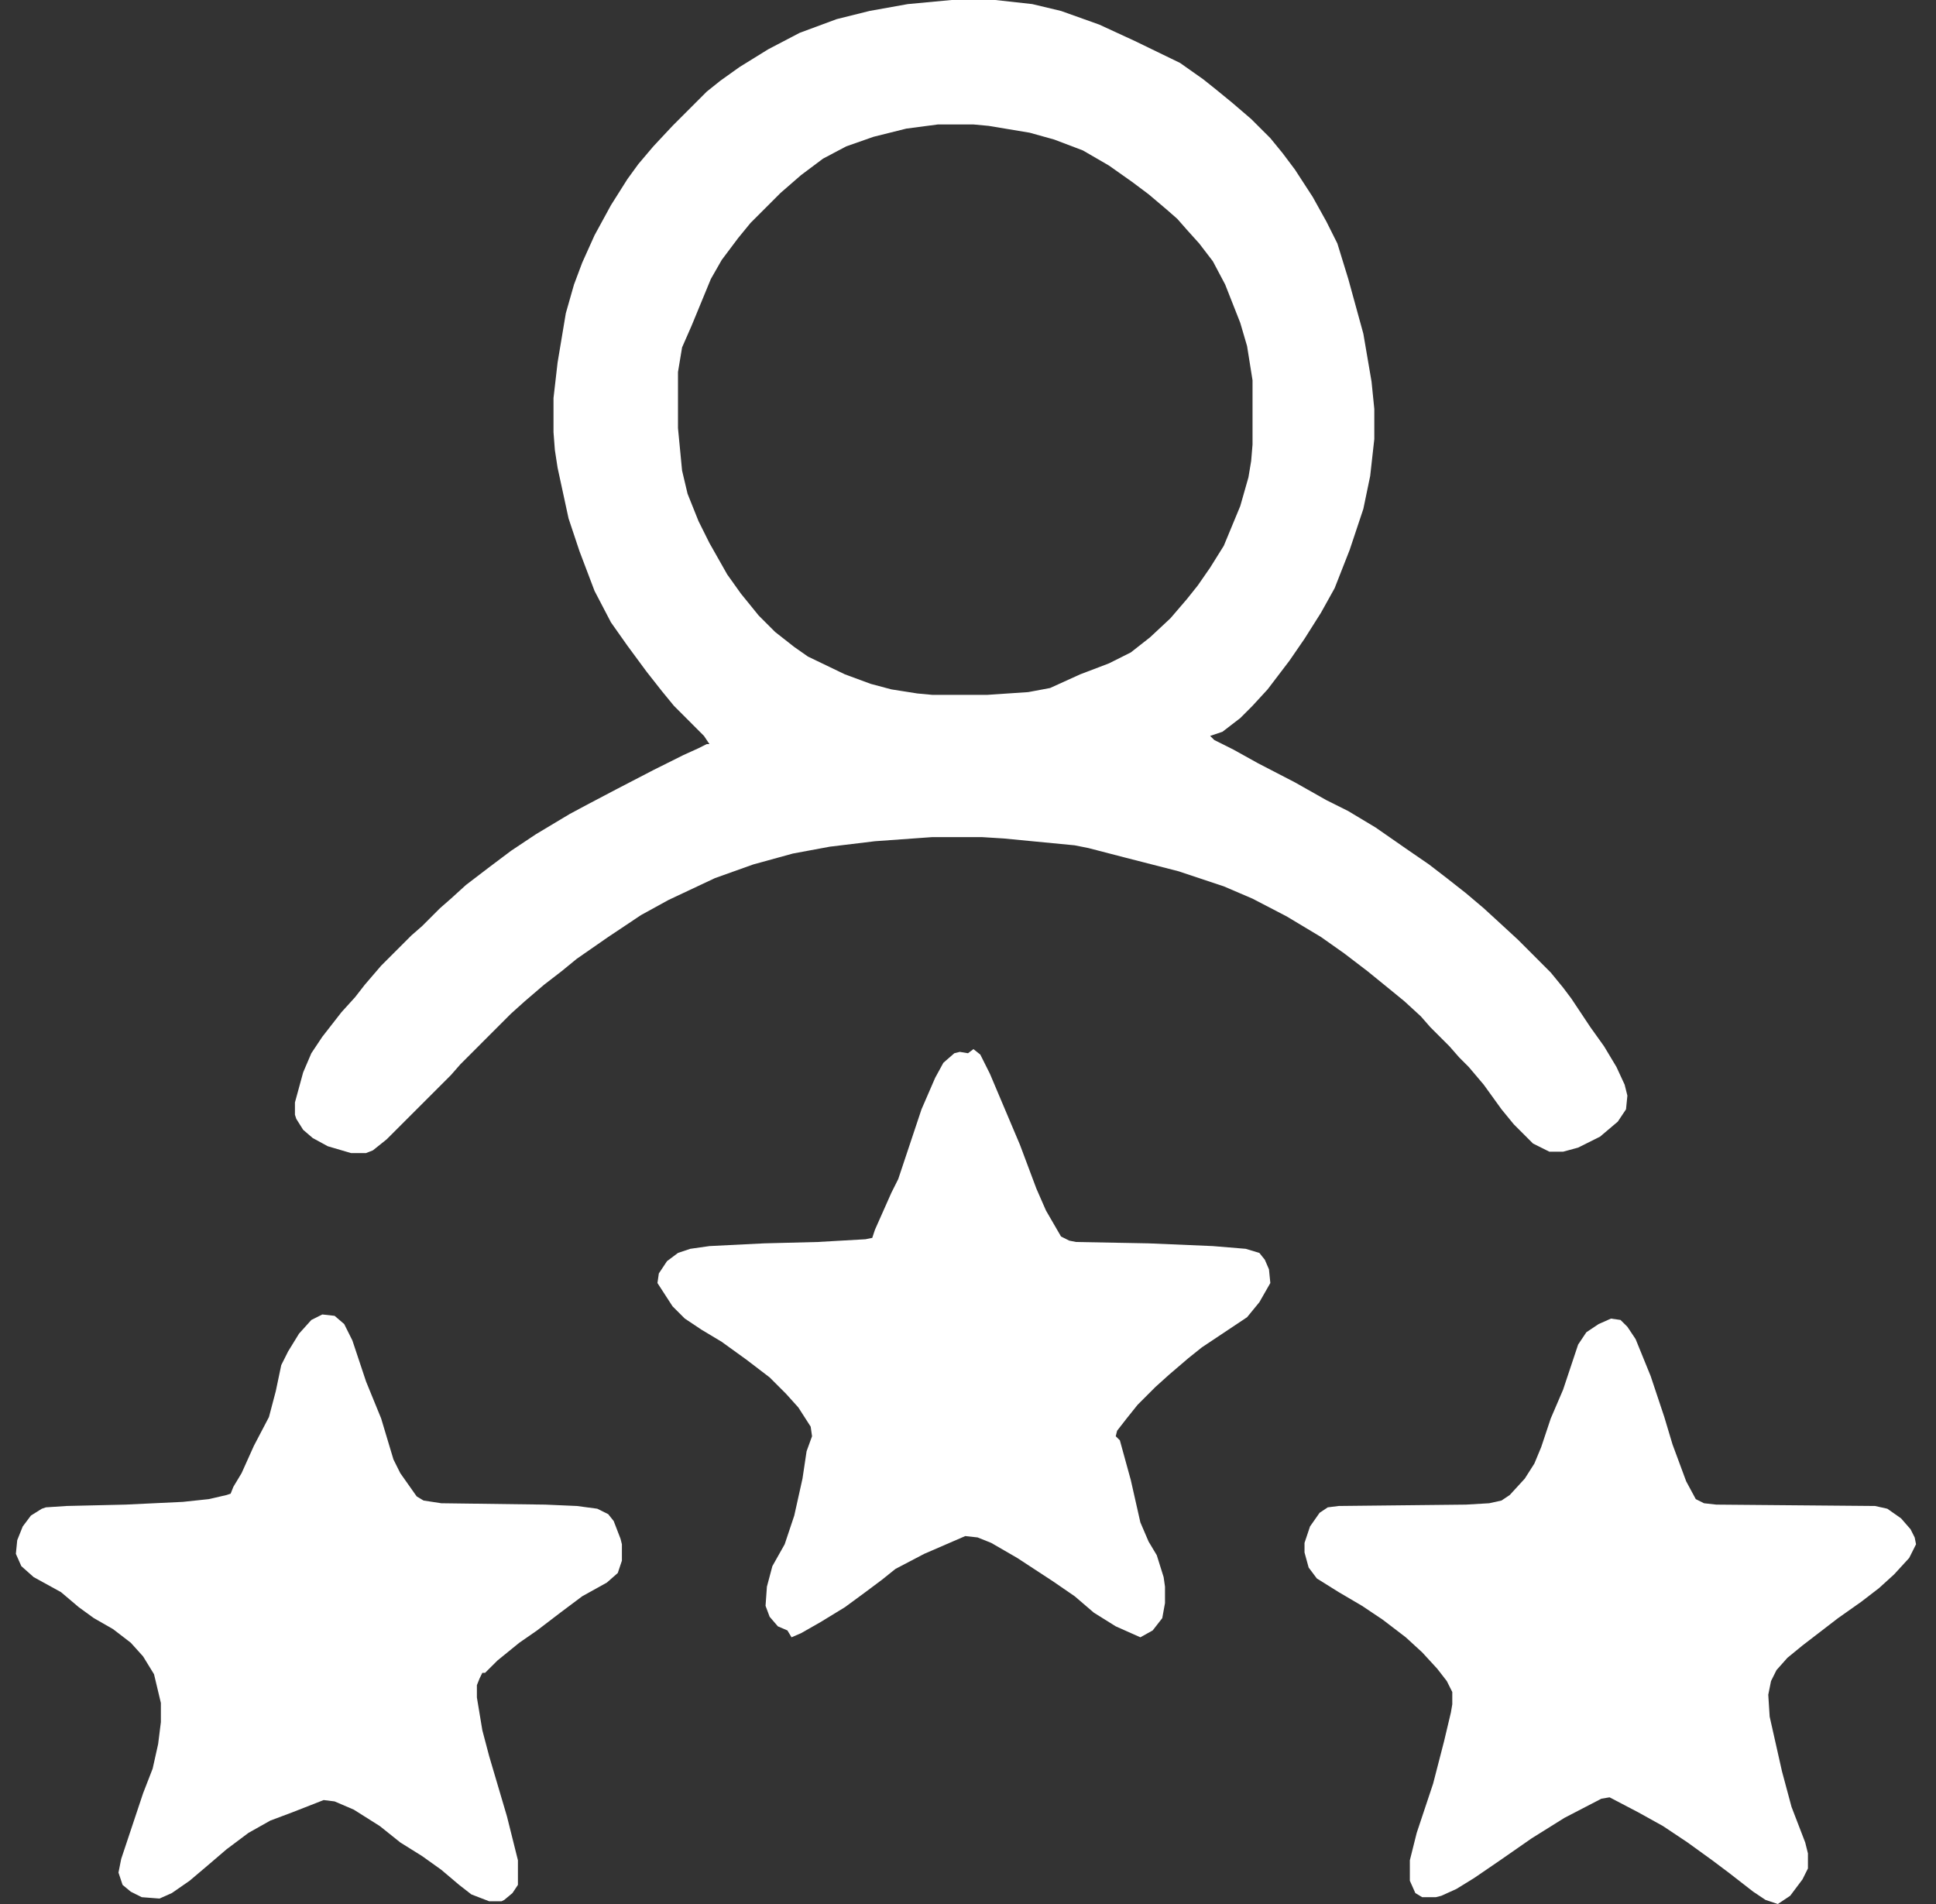
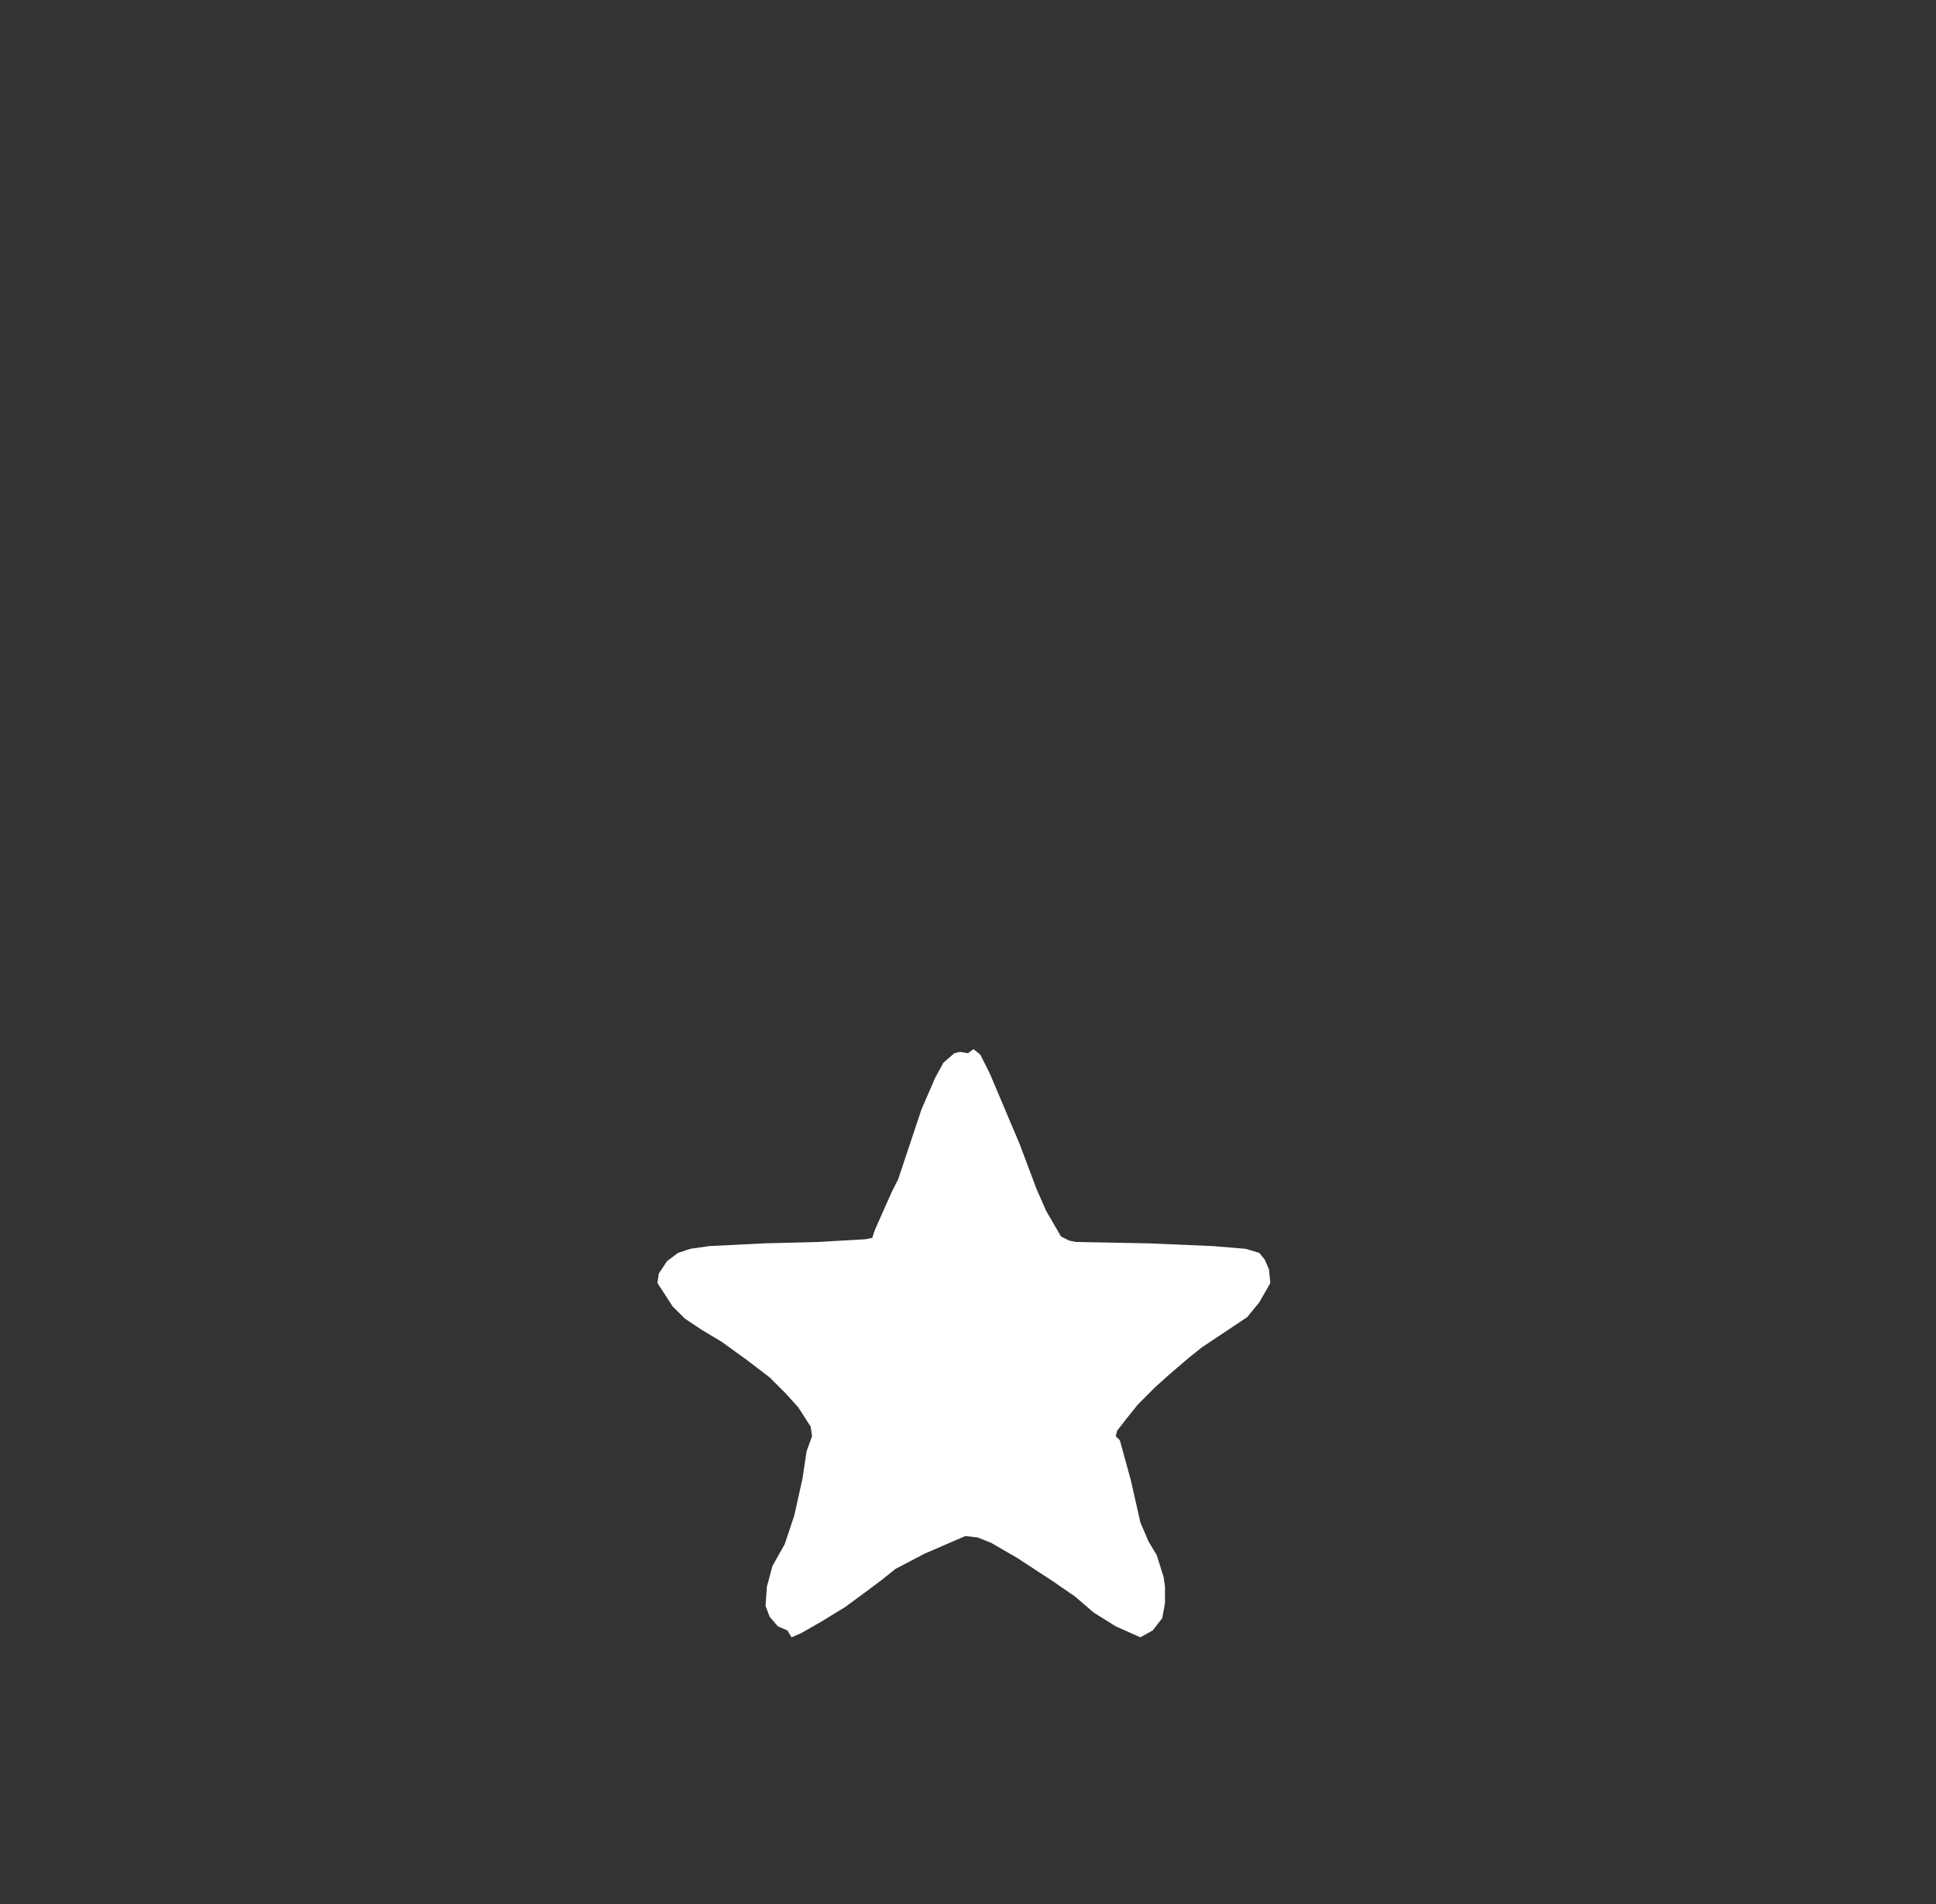
<svg xmlns="http://www.w3.org/2000/svg" width="61" height="60" viewBox="0 0 61 60" fill="none">
  <rect x="0" y="0" width="61" height="60" fill="#333333" stroke="none" />
-   <path d="M29.983 0H31.362L32.526 0.129L33.431 0.345L34.638 0.776L35.759 1.293L37.181 1.983L37.914 2.5L38.345 2.845L38.819 3.233L39.422 3.75L40.026 4.353L40.414 4.828L40.802 5.345L41.362 6.207L41.793 6.983L42.138 7.672L42.483 8.793L42.957 10.517L43.215 12.026L43.302 12.888V13.836L43.172 15L42.957 16.035L42.526 17.328L42.052 18.535L41.621 19.31L41.103 20.129L40.629 20.819L39.94 21.724L39.465 22.241L39.078 22.629L38.517 23.06L38.129 23.19L38.259 23.319L38.862 23.621L39.638 24.052L40.802 24.655L41.793 25.215L42.483 25.56L43.345 26.078L44.336 26.767L45.026 27.241L45.586 27.672L46.19 28.147L46.75 28.621L47.267 29.095L47.828 29.612L48.862 30.647L49.25 31.121L49.509 31.465L50.112 32.371L50.543 32.974L50.931 33.621L51.19 34.181L51.276 34.526L51.233 34.957L50.974 35.345L50.414 35.819L49.724 36.164L49.25 36.293H48.819L48.302 36.035L47.698 35.431L47.31 34.957L46.75 34.181L46.276 33.621L45.974 33.319L45.672 32.974L45.069 32.371L44.767 32.026L44.25 31.552L43.776 31.164L43.086 30.603L42.353 30.043L41.621 29.526L40.543 28.879L39.465 28.319L38.56 27.931L37.138 27.457L35.457 27.026L34.293 26.724L33.862 26.638L31.621 26.422L30.931 26.379H29.379L27.569 26.509L26.147 26.681L24.983 26.897L23.733 27.241L22.526 27.672L21.06 28.362L20.198 28.836L19.164 29.526L18.172 30.215L17.698 30.603L17.138 31.035L16.535 31.552L16.103 31.94L14.509 33.535L14.207 33.879L12.181 35.905L11.75 36.25L11.534 36.336H11.06L10.328 36.121L9.853 35.862L9.552 35.603L9.336 35.259L9.293 35.129V34.741L9.552 33.793L9.81 33.19L10.155 32.672L10.759 31.897L11.19 31.422L11.491 31.035L12.009 30.431L12.957 29.483L13.302 29.181L13.862 28.621L14.207 28.319L14.681 27.888L15.414 27.328L16.103 26.81L16.879 26.293L17.957 25.647L18.603 25.302L19.422 24.871L20.586 24.267L21.535 23.793L22.009 23.578L22.267 23.448H22.353L22.181 23.19L21.233 22.241L20.845 21.767L20.371 21.164L19.767 20.345L19.25 19.612L18.733 18.621L18.259 17.371L17.914 16.336L17.569 14.741L17.483 14.181L17.44 13.621V12.543L17.569 11.422L17.828 9.871L18.086 8.966L18.345 8.276L18.733 7.414L19.25 6.466L19.767 5.647L20.112 5.172L20.586 4.612L21.19 3.966L22.267 2.888L22.698 2.543L23.302 2.112L24.207 1.552L25.198 1.034L26.362 0.603L27.397 0.345L28.603 0.129L29.983 0ZM29.552 3.922L28.56 4.052L27.526 4.31L26.664 4.612L25.931 5L25.241 5.517L24.595 6.078L23.647 7.026L23.259 7.5L22.741 8.19L22.397 8.793L21.793 10.259L21.491 10.948L21.362 11.724V13.491L21.491 14.828L21.664 15.56L22.009 16.422L22.353 17.112L22.914 18.103L23.345 18.707L23.905 19.397L24.422 19.914L25.026 20.388L25.457 20.69L26.621 21.25L27.44 21.552L28.086 21.724L28.905 21.853L29.379 21.897H31.103L32.397 21.81L33.086 21.681L34.035 21.25L34.94 20.905L35.629 20.56L36.233 20.086L36.879 19.483L37.397 18.879L37.741 18.448L38.129 17.888L38.56 17.198L39.078 15.948L39.336 15.043L39.422 14.526L39.465 14.009V11.983L39.293 10.905L39.078 10.172L38.603 8.966L38.215 8.233L37.785 7.672L37.397 7.241L37.095 6.897L36.75 6.595L36.19 6.121L35.672 5.733L34.94 5.216L34.121 4.741L33.215 4.397L32.44 4.181L31.147 3.966L30.672 3.922H29.552Z" fill="white" />
-   <path d="M10.155 41.422L10.543 41.465L10.845 41.724L11.103 42.241L11.534 43.535L12.009 44.698L12.397 45.991L12.612 46.422L13.129 47.155L13.345 47.285L13.905 47.371L17.181 47.414L18.172 47.457L18.819 47.543L19.164 47.715L19.336 47.931L19.552 48.491L19.595 48.664V49.181L19.465 49.569L19.121 49.871L18.345 50.302L17.655 50.819L16.922 51.379L16.362 51.767L15.672 52.328L15.284 52.715H15.198L15.112 52.888L15.026 53.103V53.491L15.198 54.526L15.414 55.345L15.974 57.241L16.319 58.621V59.397L16.147 59.655L15.888 59.871L15.802 59.914H15.414L14.853 59.698L14.466 59.397L13.905 58.922L13.302 58.491L12.612 58.06L11.966 57.543L11.147 57.026L10.543 56.767L10.198 56.724L9.207 57.112L8.517 57.371L7.828 57.759L7.138 58.276L6.534 58.793L5.974 59.267L5.414 59.655L5.026 59.828L4.466 59.785L4.121 59.612L3.862 59.397L3.733 59.009L3.819 58.578L4.509 56.509L4.81 55.733L4.983 54.957L5.069 54.267V53.664L4.853 52.759L4.509 52.198L4.121 51.767L3.56 51.336L2.957 50.991L2.483 50.647L1.922 50.172L1.06 49.698L0.672 49.353L0.5 48.965L0.543 48.535L0.716 48.103L0.974 47.759L1.319 47.543L1.448 47.5L2.095 47.457L3.948 47.414L5.759 47.328L6.578 47.241L7.138 47.112L7.267 47.069L7.353 46.853L7.612 46.422L8 45.56L8.474 44.655L8.69 43.836L8.862 43.017L9.078 42.586L9.422 42.026L9.81 41.595L10.155 41.422Z" fill="white" />
-   <path d="M50.759 41.552L51.06 41.595L51.276 41.81L51.535 42.198L52.009 43.362L52.44 44.655L52.698 45.517L53.129 46.681L53.431 47.241L53.69 47.371L54.078 47.414L59.078 47.457L59.465 47.543L59.897 47.845L60.198 48.19L60.328 48.448L60.371 48.664L60.155 49.095L59.681 49.612L59.207 50.043L58.647 50.474L57.914 50.991L56.793 51.853L56.319 52.241L55.974 52.629L55.802 52.974L55.715 53.405L55.759 54.095L56.147 55.819L56.448 56.94L56.879 58.06L56.965 58.405V58.879L56.793 59.224L56.405 59.741L56.017 60L55.629 59.871L55.241 59.612L54.465 59.009L53.948 58.621L53.172 58.06L52.397 57.543L51.621 57.112L50.715 56.638L50.457 56.681L49.293 57.285L48.259 57.931L47.267 58.621L46.448 59.181L45.888 59.526L45.414 59.741L45.241 59.785H44.81L44.595 59.655L44.422 59.267V58.621L44.638 57.759L45.155 56.207L45.5 54.871L45.715 53.965L45.759 53.707V53.319L45.586 52.974L45.285 52.586L44.81 52.069L44.293 51.595L43.56 51.035L42.914 50.603L42.181 50.172L41.491 49.741L41.233 49.397L41.103 48.922V48.621L41.276 48.103L41.578 47.672L41.836 47.5L42.181 47.457L46.19 47.414L46.922 47.371L47.31 47.285L47.569 47.112L48.043 46.595L48.345 46.121L48.56 45.603L48.862 44.698L49.25 43.793L49.724 42.371L49.983 41.983L50.371 41.724L50.759 41.552Z" fill="white" />
  <path d="M30.672 33.06L30.888 33.233L31.19 33.836L32.138 36.078L32.655 37.457L32.957 38.147L33.431 38.965L33.69 39.095L33.905 39.138L36.19 39.181L38.215 39.267L39.25 39.353L39.681 39.483L39.853 39.698L39.983 40L40.026 40.431L39.681 41.035L39.293 41.509L37.871 42.457L37.44 42.802L36.836 43.319L36.405 43.707L35.845 44.267L35.5 44.698L35.198 45.086L35.155 45.259L35.285 45.388L35.629 46.638L35.931 47.974L36.19 48.578L36.448 49.009L36.664 49.698L36.707 50V50.517L36.621 50.991L36.319 51.379L35.931 51.595L35.155 51.25L34.465 50.819L33.862 50.302L33.172 49.828L32.052 49.095L31.233 48.621L30.802 48.448L30.414 48.405L29.121 48.965L28.215 49.44L27.785 49.785L27.267 50.172L26.621 50.647L25.845 51.121L25.241 51.465L24.94 51.595L24.81 51.379L24.509 51.25L24.25 50.948L24.121 50.603L24.164 50L24.336 49.353L24.724 48.664L25.026 47.759L25.285 46.595L25.414 45.733L25.586 45.259L25.543 44.957L25.155 44.353L24.767 43.922L24.25 43.405L23.517 42.845L22.741 42.285L22.095 41.897L21.578 41.552L21.19 41.164L20.715 40.431L20.759 40.129L21.017 39.741L21.362 39.483L21.75 39.353L22.353 39.267L24.078 39.181L25.759 39.138L27.267 39.052L27.483 39.009L27.569 38.75L28.086 37.586L28.302 37.155L29.035 34.957L29.465 33.965L29.724 33.491L30.069 33.19L30.241 33.147L30.5 33.19L30.672 33.06Z" fill="white" />
</svg>